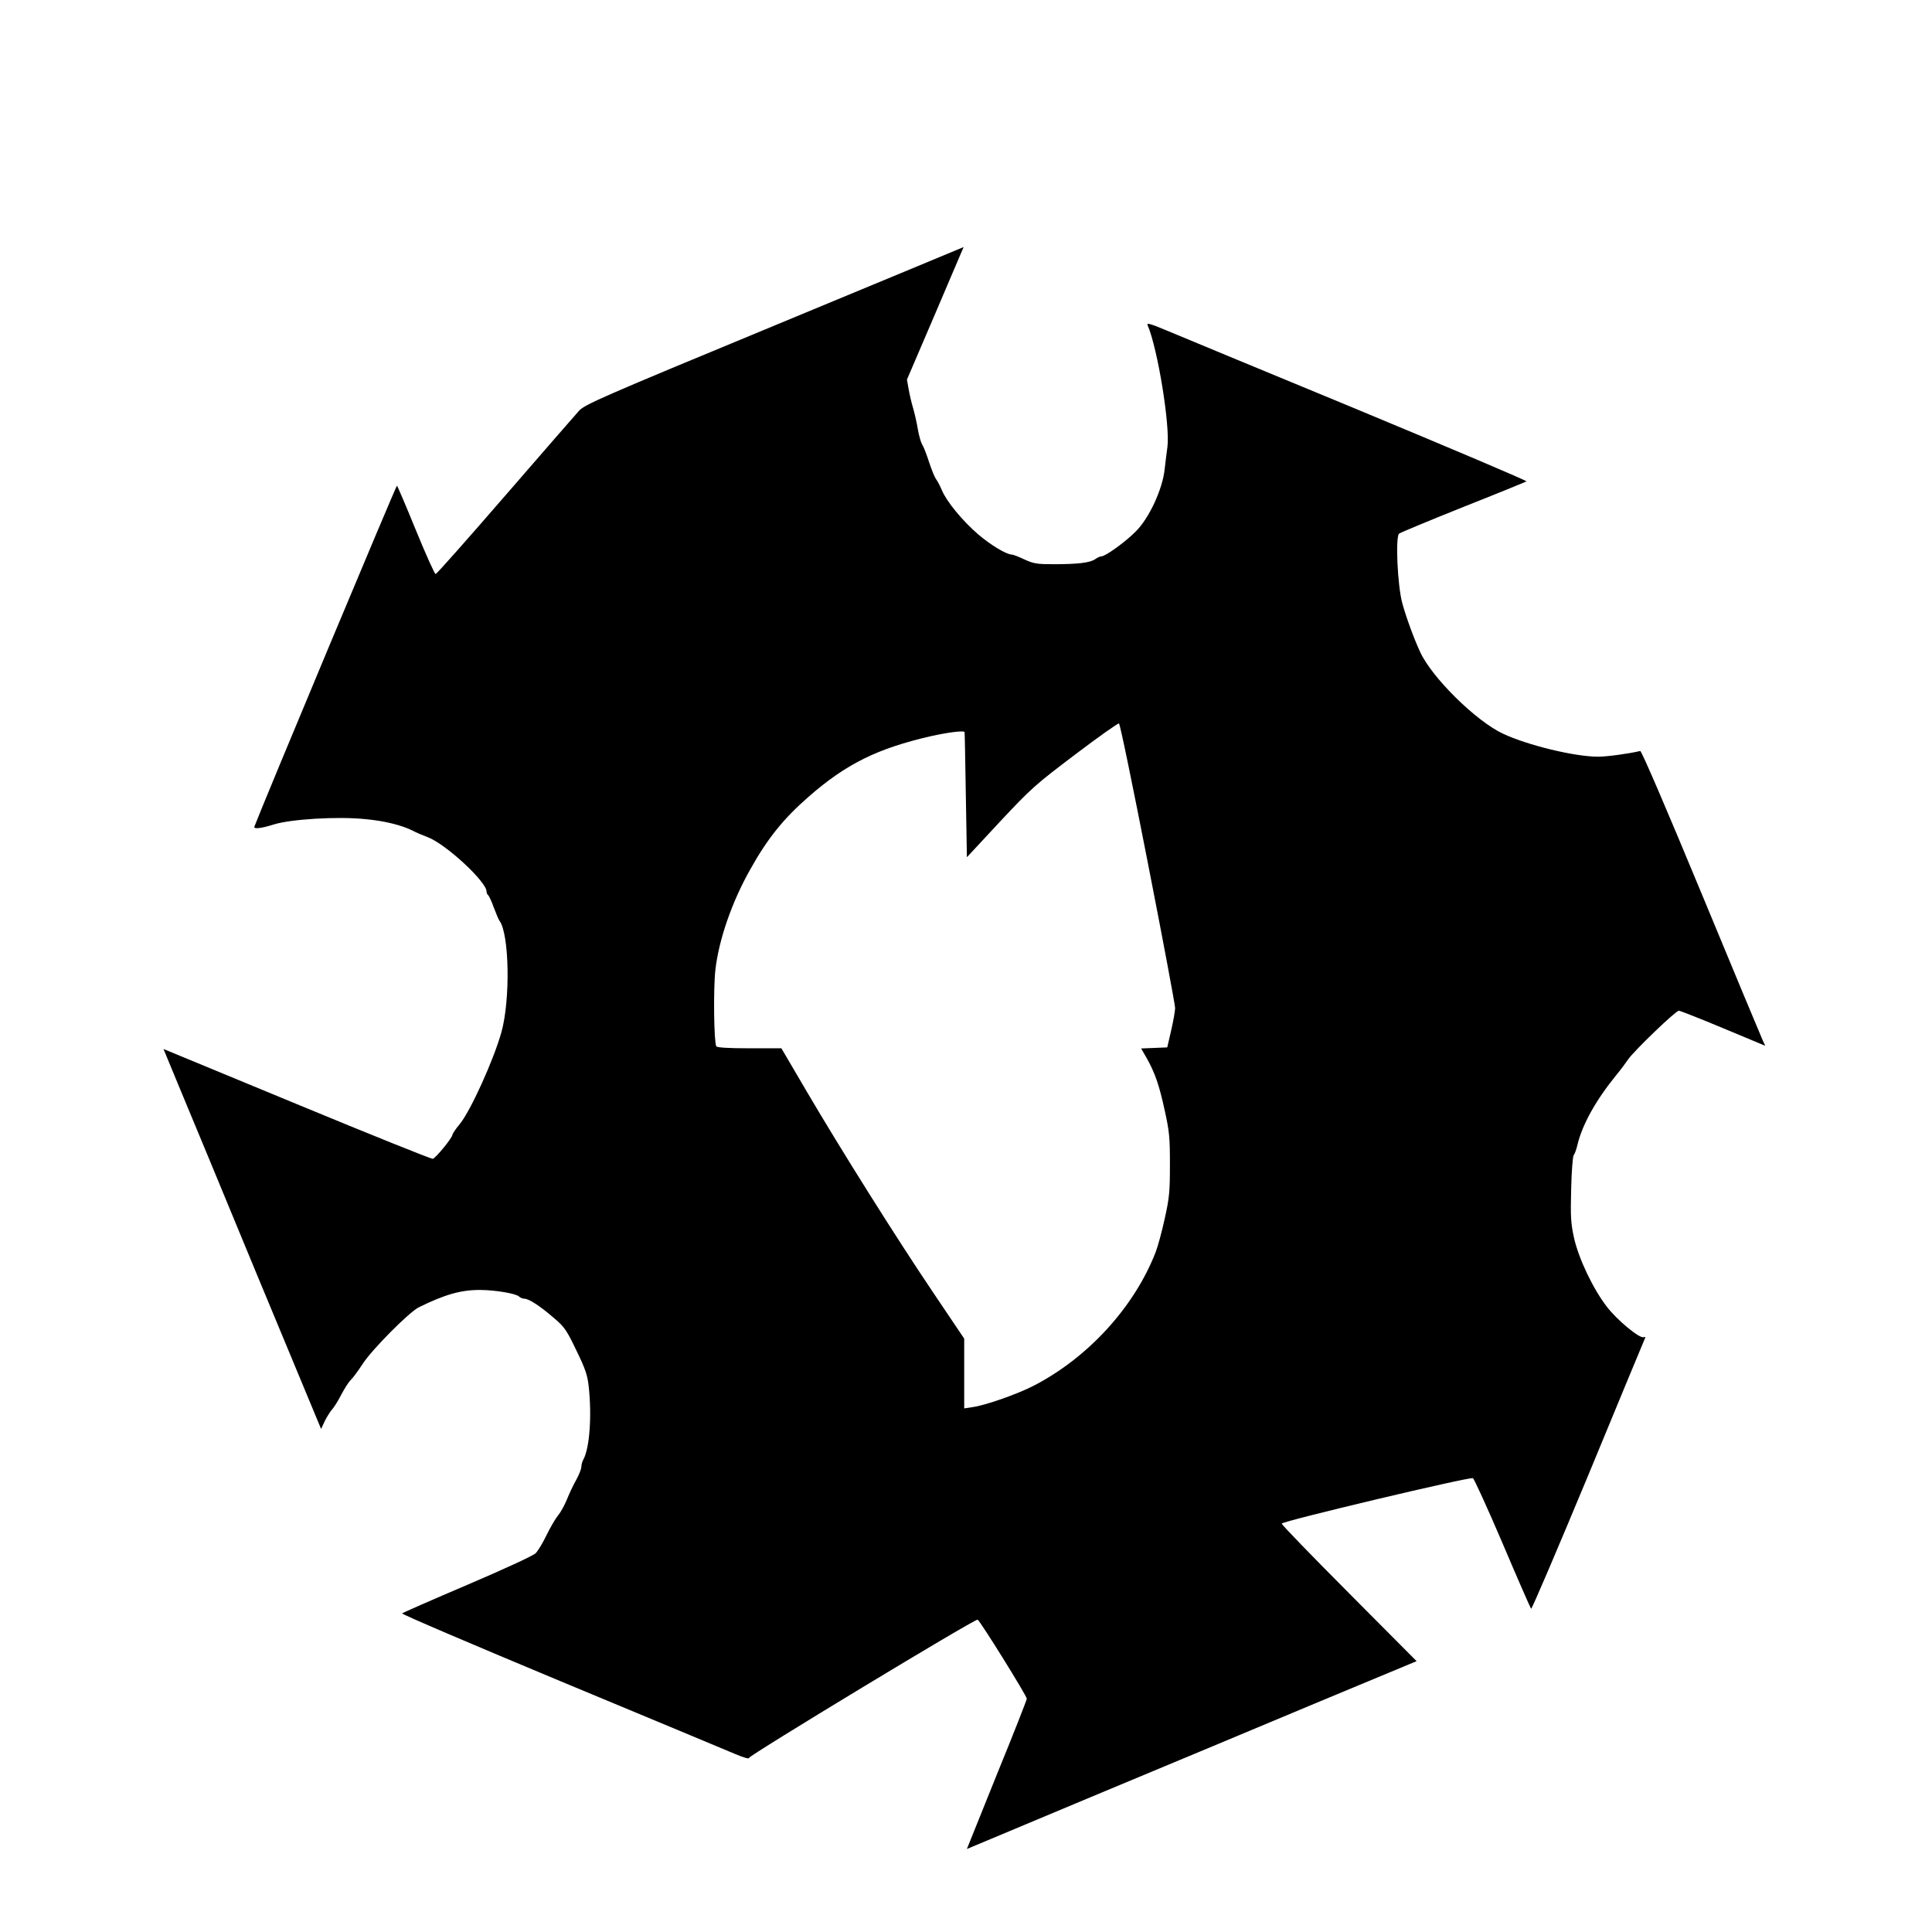
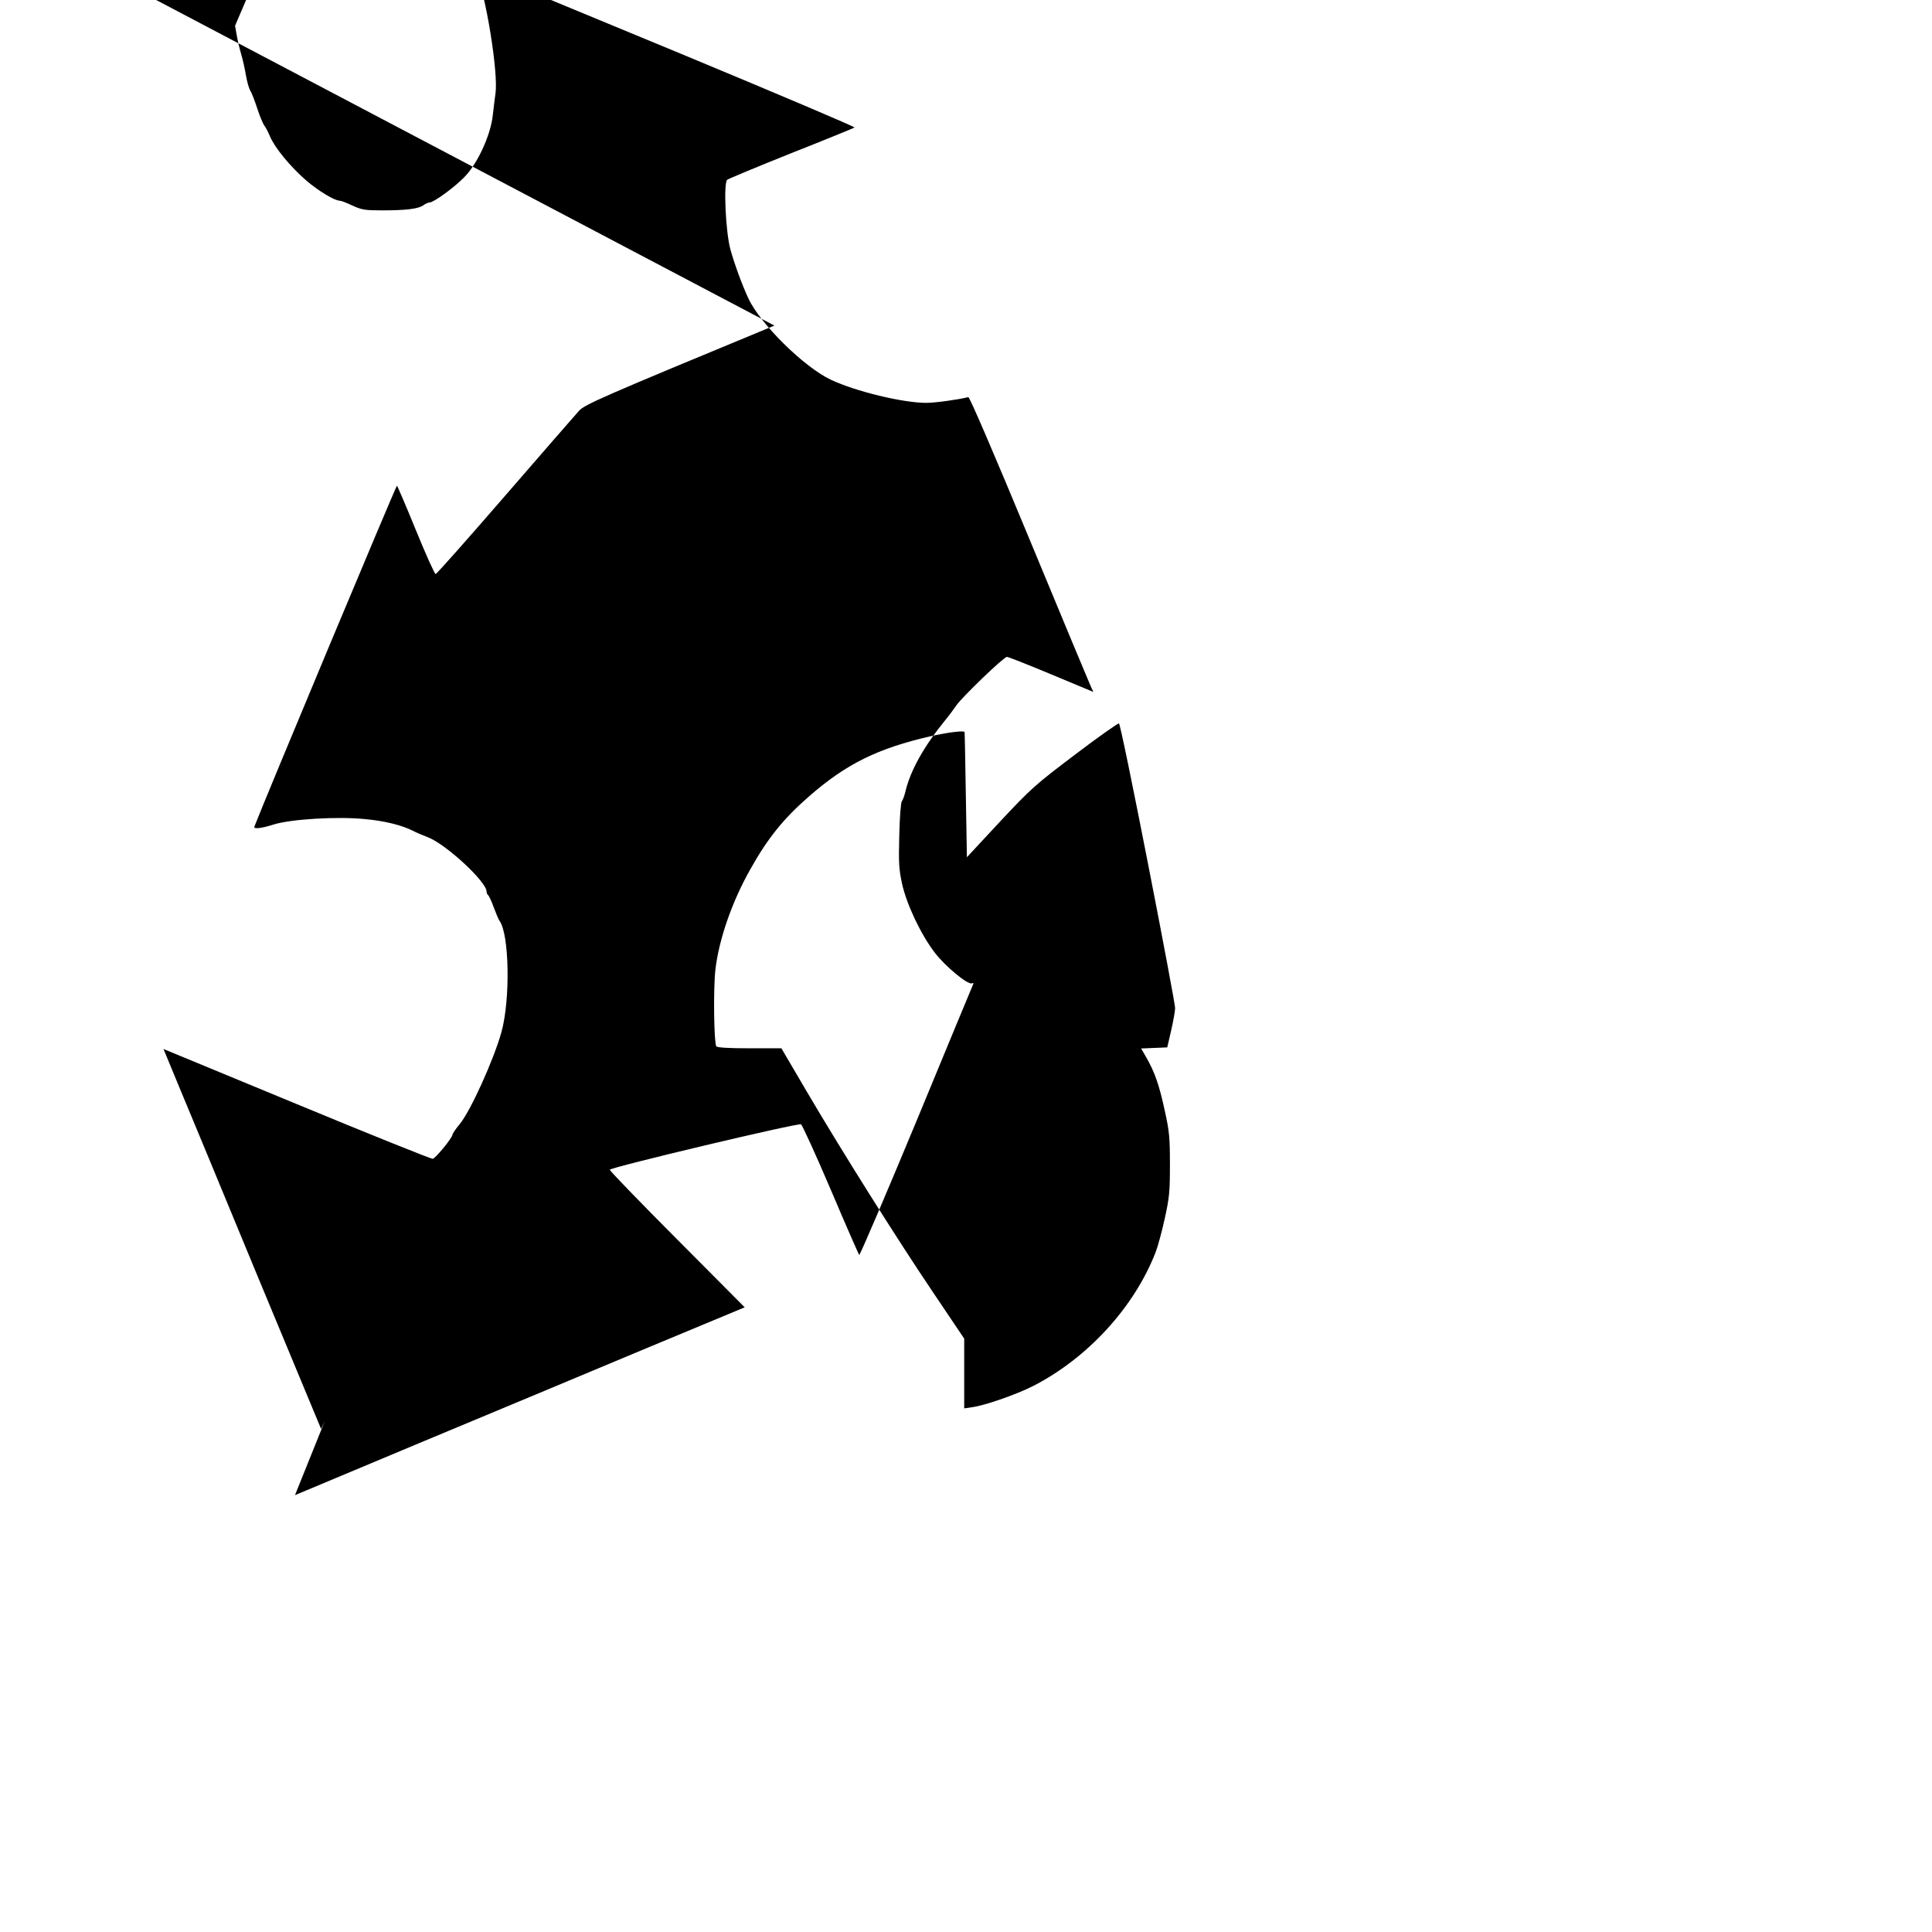
<svg xmlns="http://www.w3.org/2000/svg" version="1.0" width="1440" height="1440" viewBox="0 0 1080 1080">
-   <path d="M432.9 182c-97.2 40.2-105.9 44.1-109.2 47.6-2 2.2-20.6 23.6-41.4 47.6-20.8 24-38.2 43.7-38.8 43.7-.5 0-5.5-11-11-24.5s-10.3-24.7-10.6-24.9c-.4-.3-75 178.1-79.7 190.6-.6 1.5 3.9 1 10.8-1.2 9.5-3 35.7-4.6 51.2-3 10.9 1 20.5 3.4 26.8 6.6 1.4.8 5 2.3 8.1 3.5 10.1 3.8 32.9 24.9 32.9 30.4 0 .8.4 1.7.9 2 .4.3 1.9 3.4 3.1 6.8 1.3 3.5 2.7 6.8 3.2 7.5 5.5 7.2 6.2 43.9 1.1 62.3-4.3 15.4-17.3 44.2-23.4 51.5-2.2 2.6-3.9 5.2-4 5.9-.1 1.7-9.4 13.1-11 13.4-.8.1-35-13.6-76-30.6l-74.5-30.8 8.1 19.6c4.5 10.7 24.3 58.5 44 106.2l36 86.6 2.1-4.5c1.2-2.4 3.1-5.4 4.2-6.6 1.1-1.2 3.4-5 5.1-8.3 1.8-3.4 4.1-7 5.2-8 1.2-1.1 4.1-5.1 6.6-8.9 5-7.9 26-29 31.4-31.7 14.8-7.3 23.8-9.8 34.7-9.7 8.4.1 19.7 2 21.4 3.7.6.6 2 1.2 3 1.2 2.5 0 8.9 4.2 16.6 10.9 5.7 4.8 7 6.7 12.4 18 5.1 10.4 6.2 13.9 6.9 20.1 1.8 16.7.5 34.3-2.9 40.7-.7 1.2-1.2 3.1-1.2 4.2 0 1.2-1.3 4.5-2.9 7.4-1.6 2.8-3.9 7.7-5.1 10.7-1.2 3-3.4 7.2-5.1 9.2-1.6 2-4.5 7.1-6.5 11.2-2 4.2-4.7 8.6-6 9.9-1.2 1.3-18.4 9.2-38.1 17.6-19.7 8.4-36.1 15.6-36.5 16-.5.4 39.6 17.5 89 38.1 49.3 20.5 93.2 38.8 97.4 40.6 4.4 1.9 7.7 2.8 7.5 2.1-.2-1.3 126.2-77.8 127.8-77.3 1.2.3 27.5 42.6 27.5 44.2 0 .6-7.5 19.8-16.8 42.5l-16.7 41.5 69-28.9c37.9-15.8 94.5-39.4 125.7-52.5l56.7-23.6-37.7-37.9c-20.7-20.8-37.7-38.3-37.7-39 0-1.3 104.8-26.2 106.9-25.4.6.3 8.1 16.6 16.5 36.3 8.4 19.8 15.6 36.2 16 36.7.4.4 14.8-33.4 32.1-75 17.2-41.7 31.5-76.1 31.7-76.5.2-.4-.2-.6-.9-.3-2.2.9-15-9.7-20.6-17.1-7.7-10-15.7-26.8-18.3-38.4-1.8-8.3-2-11.7-1.6-27.2.2-9.8.9-18.4 1.4-19 .6-.7 1.6-3.5 2.2-6.2 2.8-11.3 10.3-24.7 21.6-38.6 2.5-3 5.5-7.1 6.8-9 3.3-4.7 26.4-27 28.2-27 .7 0 11.9 4.4 24.8 9.8l23.5 9.8-1.4-3c-.8-1.7-16.3-38.9-34.4-82.6-19.9-48-33.4-79.4-34.1-79.2-5.6 1.4-18.5 3.2-23.5 3.2-13.1 0-39.5-6.4-53.3-12.9-15.1-7.1-39.6-31.3-46.2-45.6-3.5-7.5-7.9-19.6-10-27.3-2.7-9.9-3.9-37.1-1.8-38.9.8-.6 16.9-7.3 35.9-14.9 19-7.5 34.8-14 35.3-14.3.4-.4-42.6-18.6-95.5-40.6-53-21.9-101-41.8-106.7-44.2-8.1-3.4-10.2-3.9-9.6-2.6 5.7 13.1 12.7 56.6 11.1 68.2-.4 2.5-1 8-1.5 12.1-1.1 11.2-8.6 27.5-16.1 35-5.7 5.8-17 14-19.3 14-.7 0-2.3.7-3.5 1.6-2.9 2-9.7 2.8-23.2 2.8-9.3 0-11.2-.3-16.4-2.7-3.2-1.5-6.3-2.7-7-2.7-3 0-11.9-5.4-18.8-11.3-8.9-7.7-17.6-18.3-20.3-24.7-1-2.5-2.5-5.2-3.2-6.1-.7-.9-2.5-5.2-3.9-9.5s-3.1-8.8-3.9-9.9c-.7-1.2-1.8-5-2.4-8.5-.6-3.6-1.8-9-2.7-12-.9-3-2-7.8-2.5-10.7l-.9-5.1 15.9-37.1c8.7-20.4 15.8-37.1 15.8-37-.1.1-47.7 19.8-105.8 43.9zm208.8 300.6c8.4 42.8 15.2 79.2 15.2 80.9 0 1.6-1 7.3-2.2 12.5l-2.2 9.5-7.3.3-7.3.3 3 5.2c4.6 8.1 7.1 15.1 10.2 29.5 2.6 11.7 2.9 15.2 2.9 30.2s-.3 18.5-2.9 30.2c-1.6 7.3-3.9 15.8-5.1 18.8-11.9 30.7-38 59.2-68.5 74.8-9 4.6-26.9 10.9-33.9 11.8l-4.6.7v-39l-17.1-25.4c-21-31.1-51.8-80.2-70.9-112.7L436.8 586h-17.9c-11.9 0-18-.4-18.5-1.1-1.3-2.2-1.7-31.9-.5-42.7 1.9-16.8 9.2-38 19.5-56.2 9.6-17.2 18.5-28.3 32.6-40.6 21-18.4 38.7-27.1 68.5-33.9 9.4-2.1 18.1-3.2 18.7-2.3.1.2.4 16 .7 35.1l.6 34.9 18.5-19.9c17.6-18.8 19.8-20.7 42-37.5 12.9-9.8 24-17.6 24.5-17.4.6.1 7.8 35.3 16.2 78.2z" />
+   <path d="M432.9 182c-97.2 40.2-105.9 44.1-109.2 47.6-2 2.2-20.6 23.6-41.4 47.6-20.8 24-38.2 43.7-38.8 43.7-.5 0-5.5-11-11-24.5s-10.3-24.7-10.6-24.9c-.4-.3-75 178.1-79.7 190.6-.6 1.5 3.9 1 10.8-1.2 9.5-3 35.7-4.6 51.2-3 10.9 1 20.5 3.4 26.8 6.6 1.4.8 5 2.3 8.1 3.5 10.1 3.8 32.9 24.9 32.9 30.4 0 .8.4 1.7.9 2 .4.3 1.9 3.4 3.1 6.8 1.3 3.5 2.7 6.8 3.2 7.5 5.5 7.2 6.2 43.9 1.1 62.3-4.3 15.4-17.3 44.2-23.4 51.5-2.2 2.6-3.9 5.2-4 5.9-.1 1.7-9.4 13.1-11 13.4-.8.1-35-13.6-76-30.6l-74.5-30.8 8.1 19.6c4.5 10.7 24.3 58.5 44 106.2l36 86.6 2.1-4.5l-16.7 41.5 69-28.9c37.9-15.8 94.5-39.4 125.7-52.5l56.7-23.6-37.7-37.9c-20.7-20.8-37.7-38.3-37.7-39 0-1.3 104.8-26.2 106.9-25.4.6.3 8.1 16.6 16.5 36.3 8.4 19.8 15.6 36.2 16 36.7.4.4 14.8-33.4 32.1-75 17.2-41.7 31.5-76.1 31.7-76.5.2-.4-.2-.6-.9-.3-2.2.9-15-9.7-20.6-17.1-7.7-10-15.7-26.8-18.3-38.4-1.8-8.3-2-11.7-1.6-27.2.2-9.8.9-18.4 1.4-19 .6-.7 1.6-3.5 2.2-6.2 2.8-11.3 10.3-24.7 21.6-38.6 2.5-3 5.5-7.1 6.8-9 3.3-4.7 26.4-27 28.2-27 .7 0 11.9 4.4 24.8 9.8l23.5 9.8-1.4-3c-.8-1.7-16.3-38.9-34.4-82.6-19.9-48-33.4-79.4-34.1-79.2-5.6 1.4-18.5 3.2-23.5 3.2-13.1 0-39.5-6.4-53.3-12.9-15.1-7.1-39.6-31.3-46.2-45.6-3.5-7.5-7.9-19.6-10-27.3-2.7-9.9-3.9-37.1-1.8-38.9.8-.6 16.9-7.3 35.9-14.9 19-7.5 34.8-14 35.3-14.3.4-.4-42.6-18.6-95.5-40.6-53-21.9-101-41.8-106.7-44.2-8.1-3.4-10.2-3.9-9.6-2.6 5.7 13.1 12.7 56.6 11.1 68.2-.4 2.5-1 8-1.5 12.1-1.1 11.2-8.6 27.5-16.1 35-5.7 5.8-17 14-19.3 14-.7 0-2.3.7-3.5 1.6-2.9 2-9.7 2.8-23.2 2.8-9.3 0-11.2-.3-16.4-2.7-3.2-1.5-6.3-2.7-7-2.7-3 0-11.9-5.4-18.8-11.3-8.9-7.7-17.6-18.3-20.3-24.7-1-2.5-2.5-5.2-3.2-6.1-.7-.9-2.5-5.2-3.9-9.5s-3.1-8.8-3.9-9.9c-.7-1.2-1.8-5-2.4-8.5-.6-3.6-1.8-9-2.7-12-.9-3-2-7.8-2.5-10.7l-.9-5.1 15.9-37.1c8.7-20.4 15.8-37.1 15.8-37-.1.1-47.7 19.8-105.8 43.9zm208.8 300.6c8.4 42.8 15.2 79.2 15.2 80.9 0 1.6-1 7.3-2.2 12.5l-2.2 9.5-7.3.3-7.3.3 3 5.2c4.6 8.1 7.1 15.1 10.2 29.5 2.6 11.7 2.9 15.2 2.9 30.2s-.3 18.5-2.9 30.2c-1.6 7.3-3.9 15.8-5.1 18.8-11.9 30.7-38 59.2-68.5 74.8-9 4.6-26.9 10.9-33.9 11.8l-4.6.7v-39l-17.1-25.4c-21-31.1-51.8-80.2-70.9-112.7L436.8 586h-17.9c-11.9 0-18-.4-18.5-1.1-1.3-2.2-1.7-31.9-.5-42.7 1.9-16.8 9.2-38 19.5-56.2 9.6-17.2 18.5-28.3 32.6-40.6 21-18.4 38.7-27.1 68.5-33.9 9.4-2.1 18.1-3.2 18.7-2.3.1.2.4 16 .7 35.1l.6 34.9 18.5-19.9c17.6-18.8 19.8-20.7 42-37.5 12.9-9.8 24-17.6 24.5-17.4.6.1 7.8 35.3 16.2 78.2z" />
</svg>